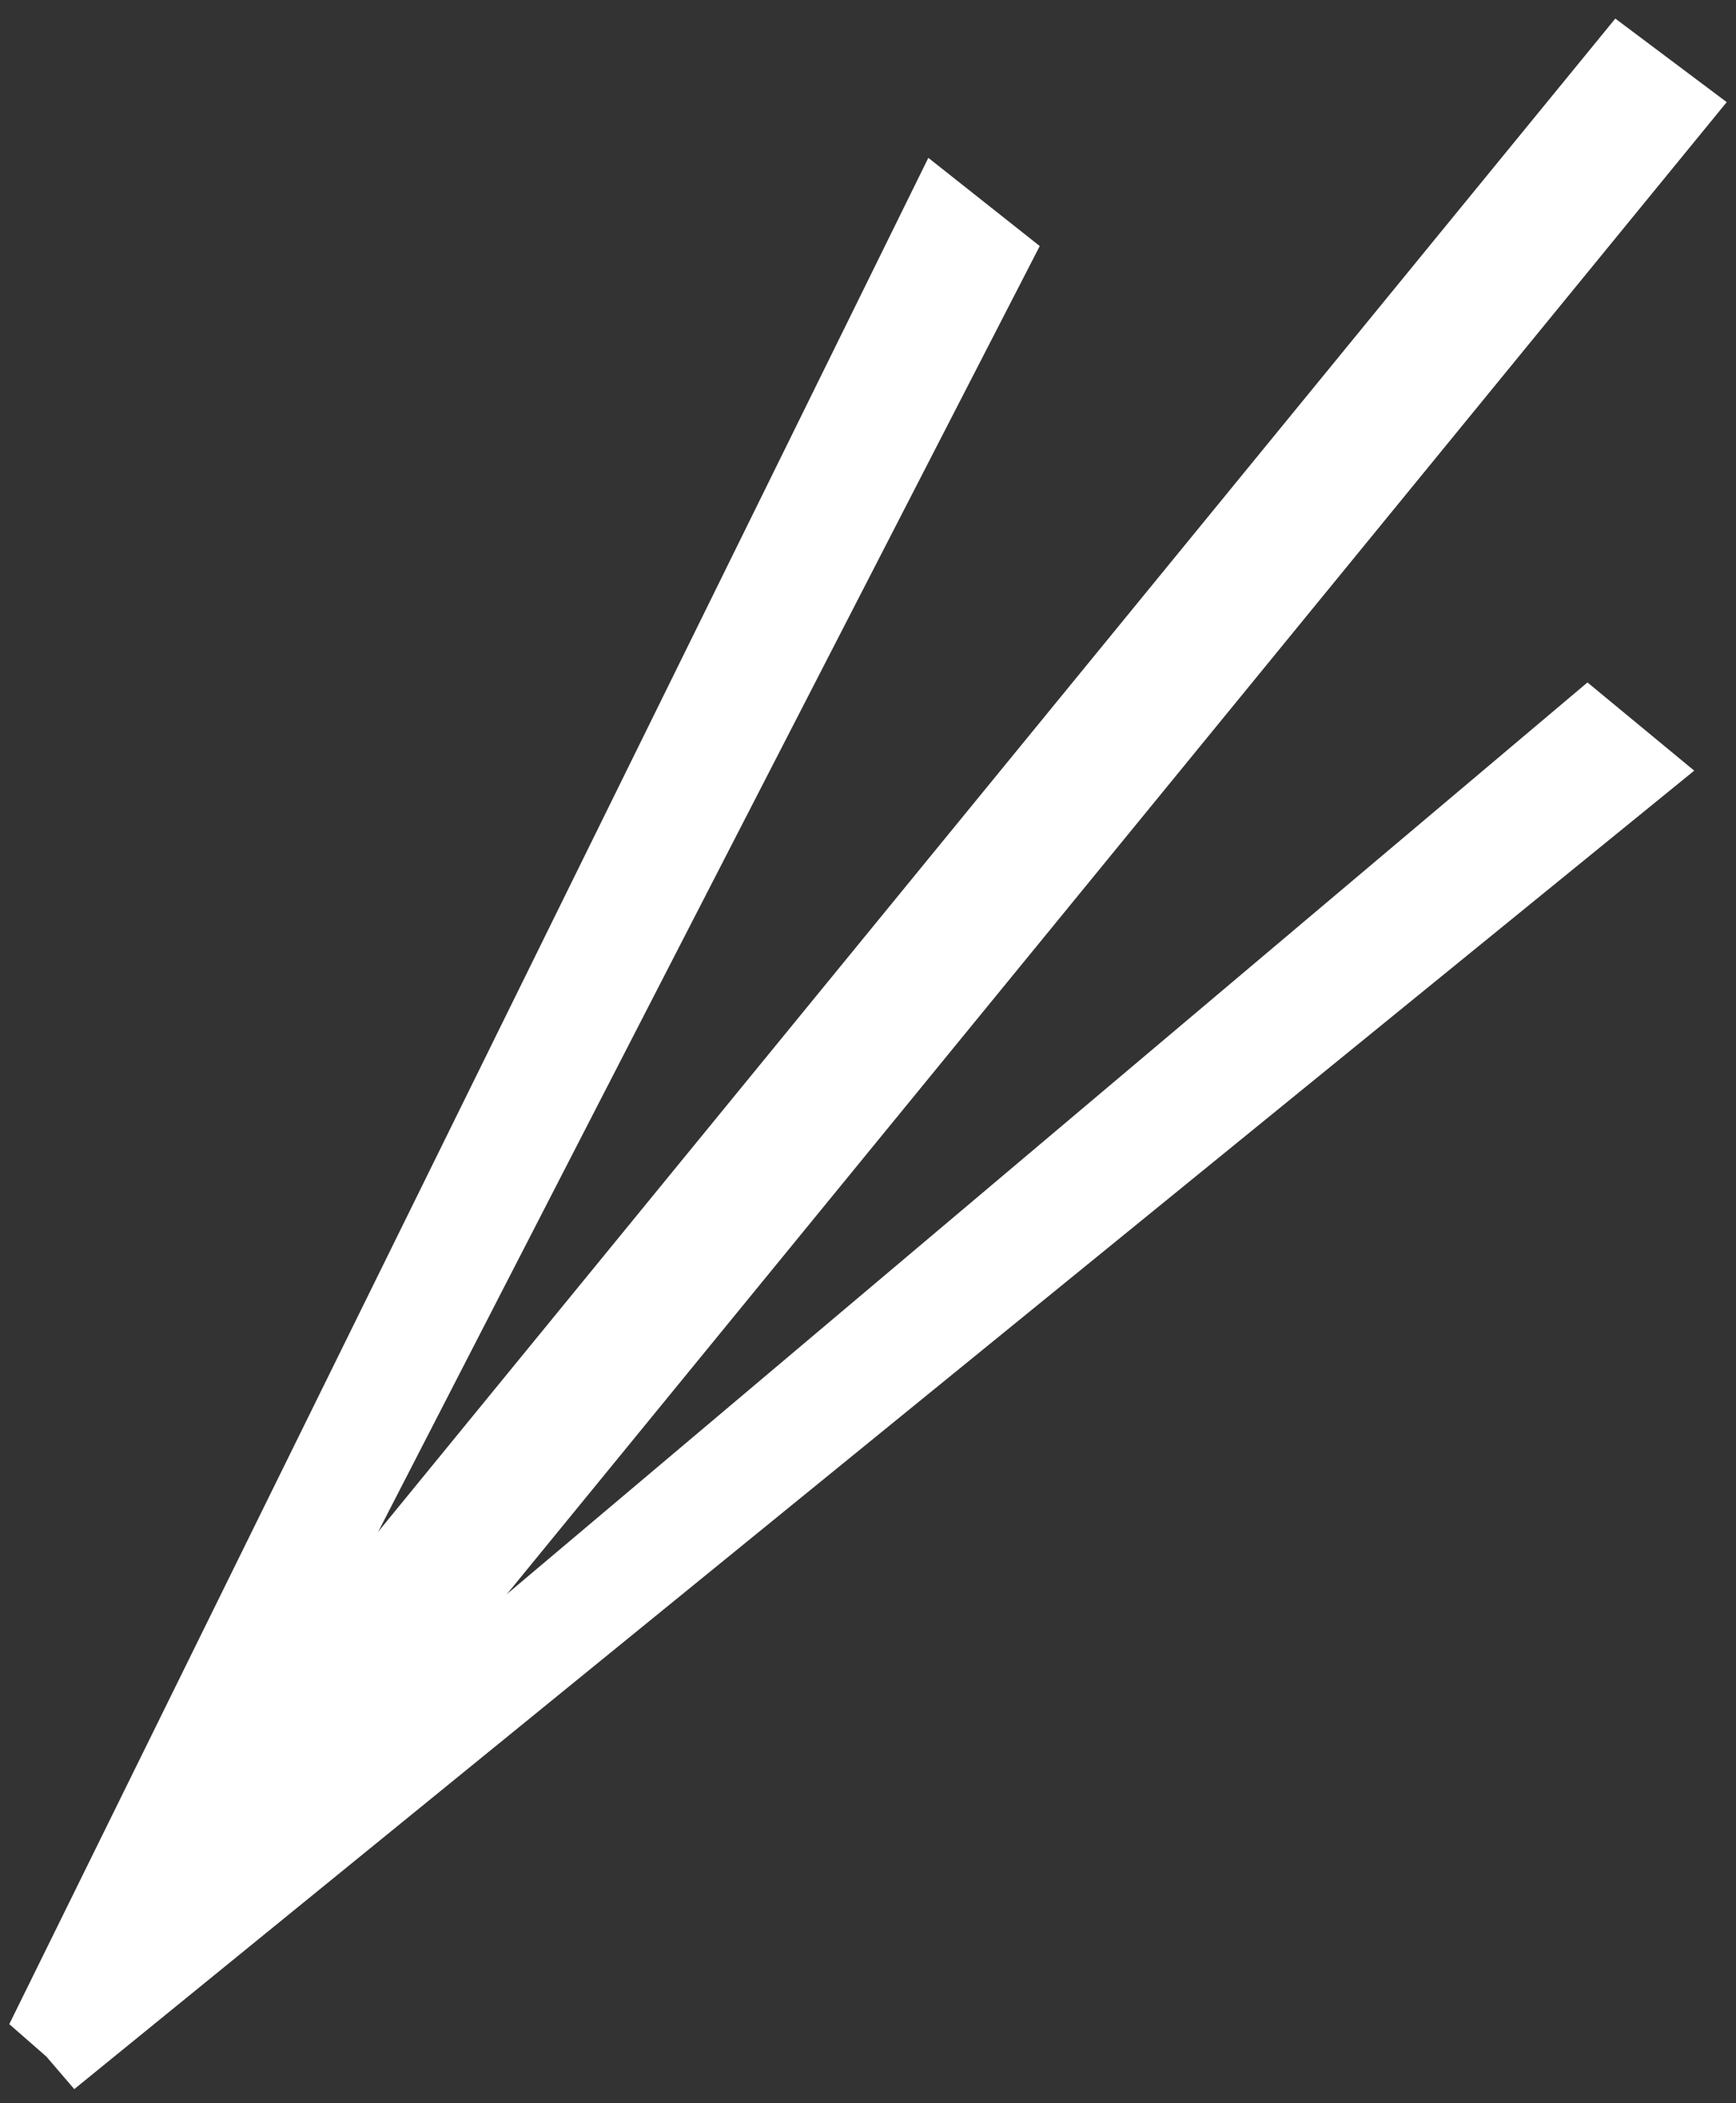
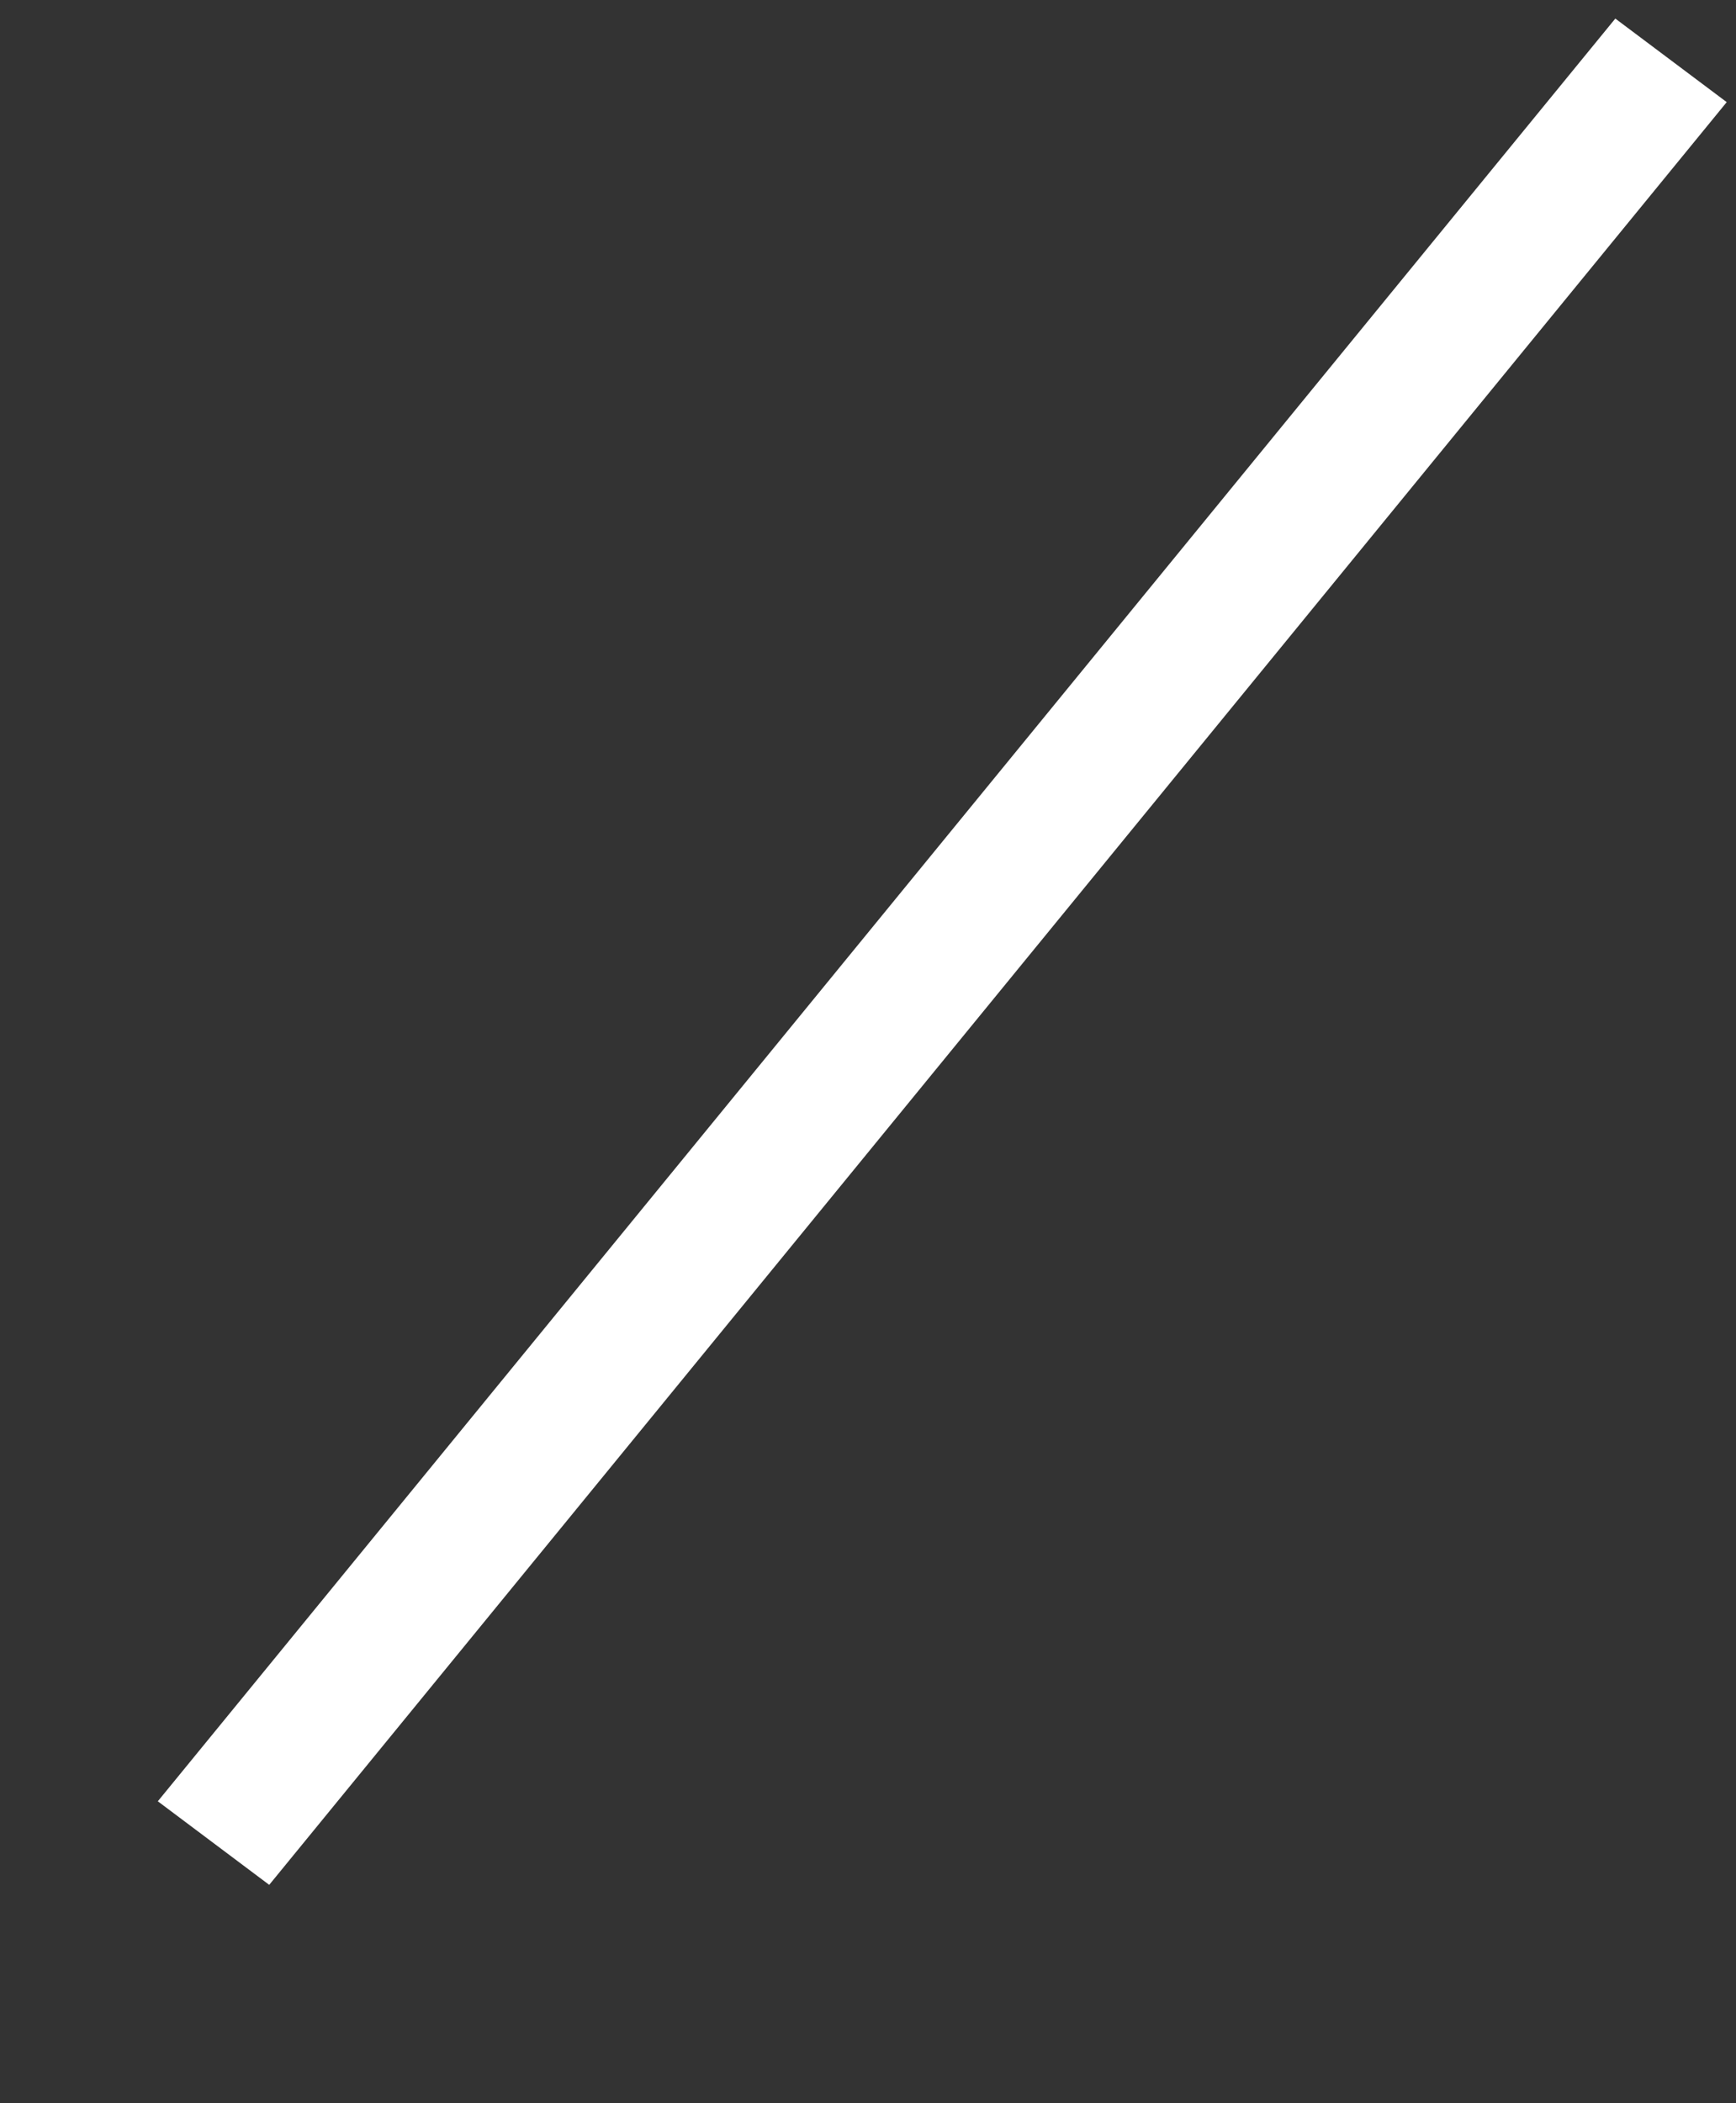
<svg xmlns="http://www.w3.org/2000/svg" version="1.1" id="Ebene_1" x="0px" y="0px" viewBox="0 0 37.4 45.3" style="enable-background:new 0 0 37.4 45.3;" xml:space="preserve">
  <rect x="0" y="0" width="37.4" height="45.3" fill="#333333" stroke="none" />
  <style type="text/css">
	.st0{fill:#FFFFFF;}
</style>
  <polyline class="st0" points="37.2,2.2 5.8,40.6 3.4,38.8 34.8,0.4 " />
-   <polygon class="st0" points="34.2,14.7 4.8,39.5 22.4,5.3 20,3.4 0.2,43.6 1,44.3 1.6,45 36.5,16.6 " />
</svg>